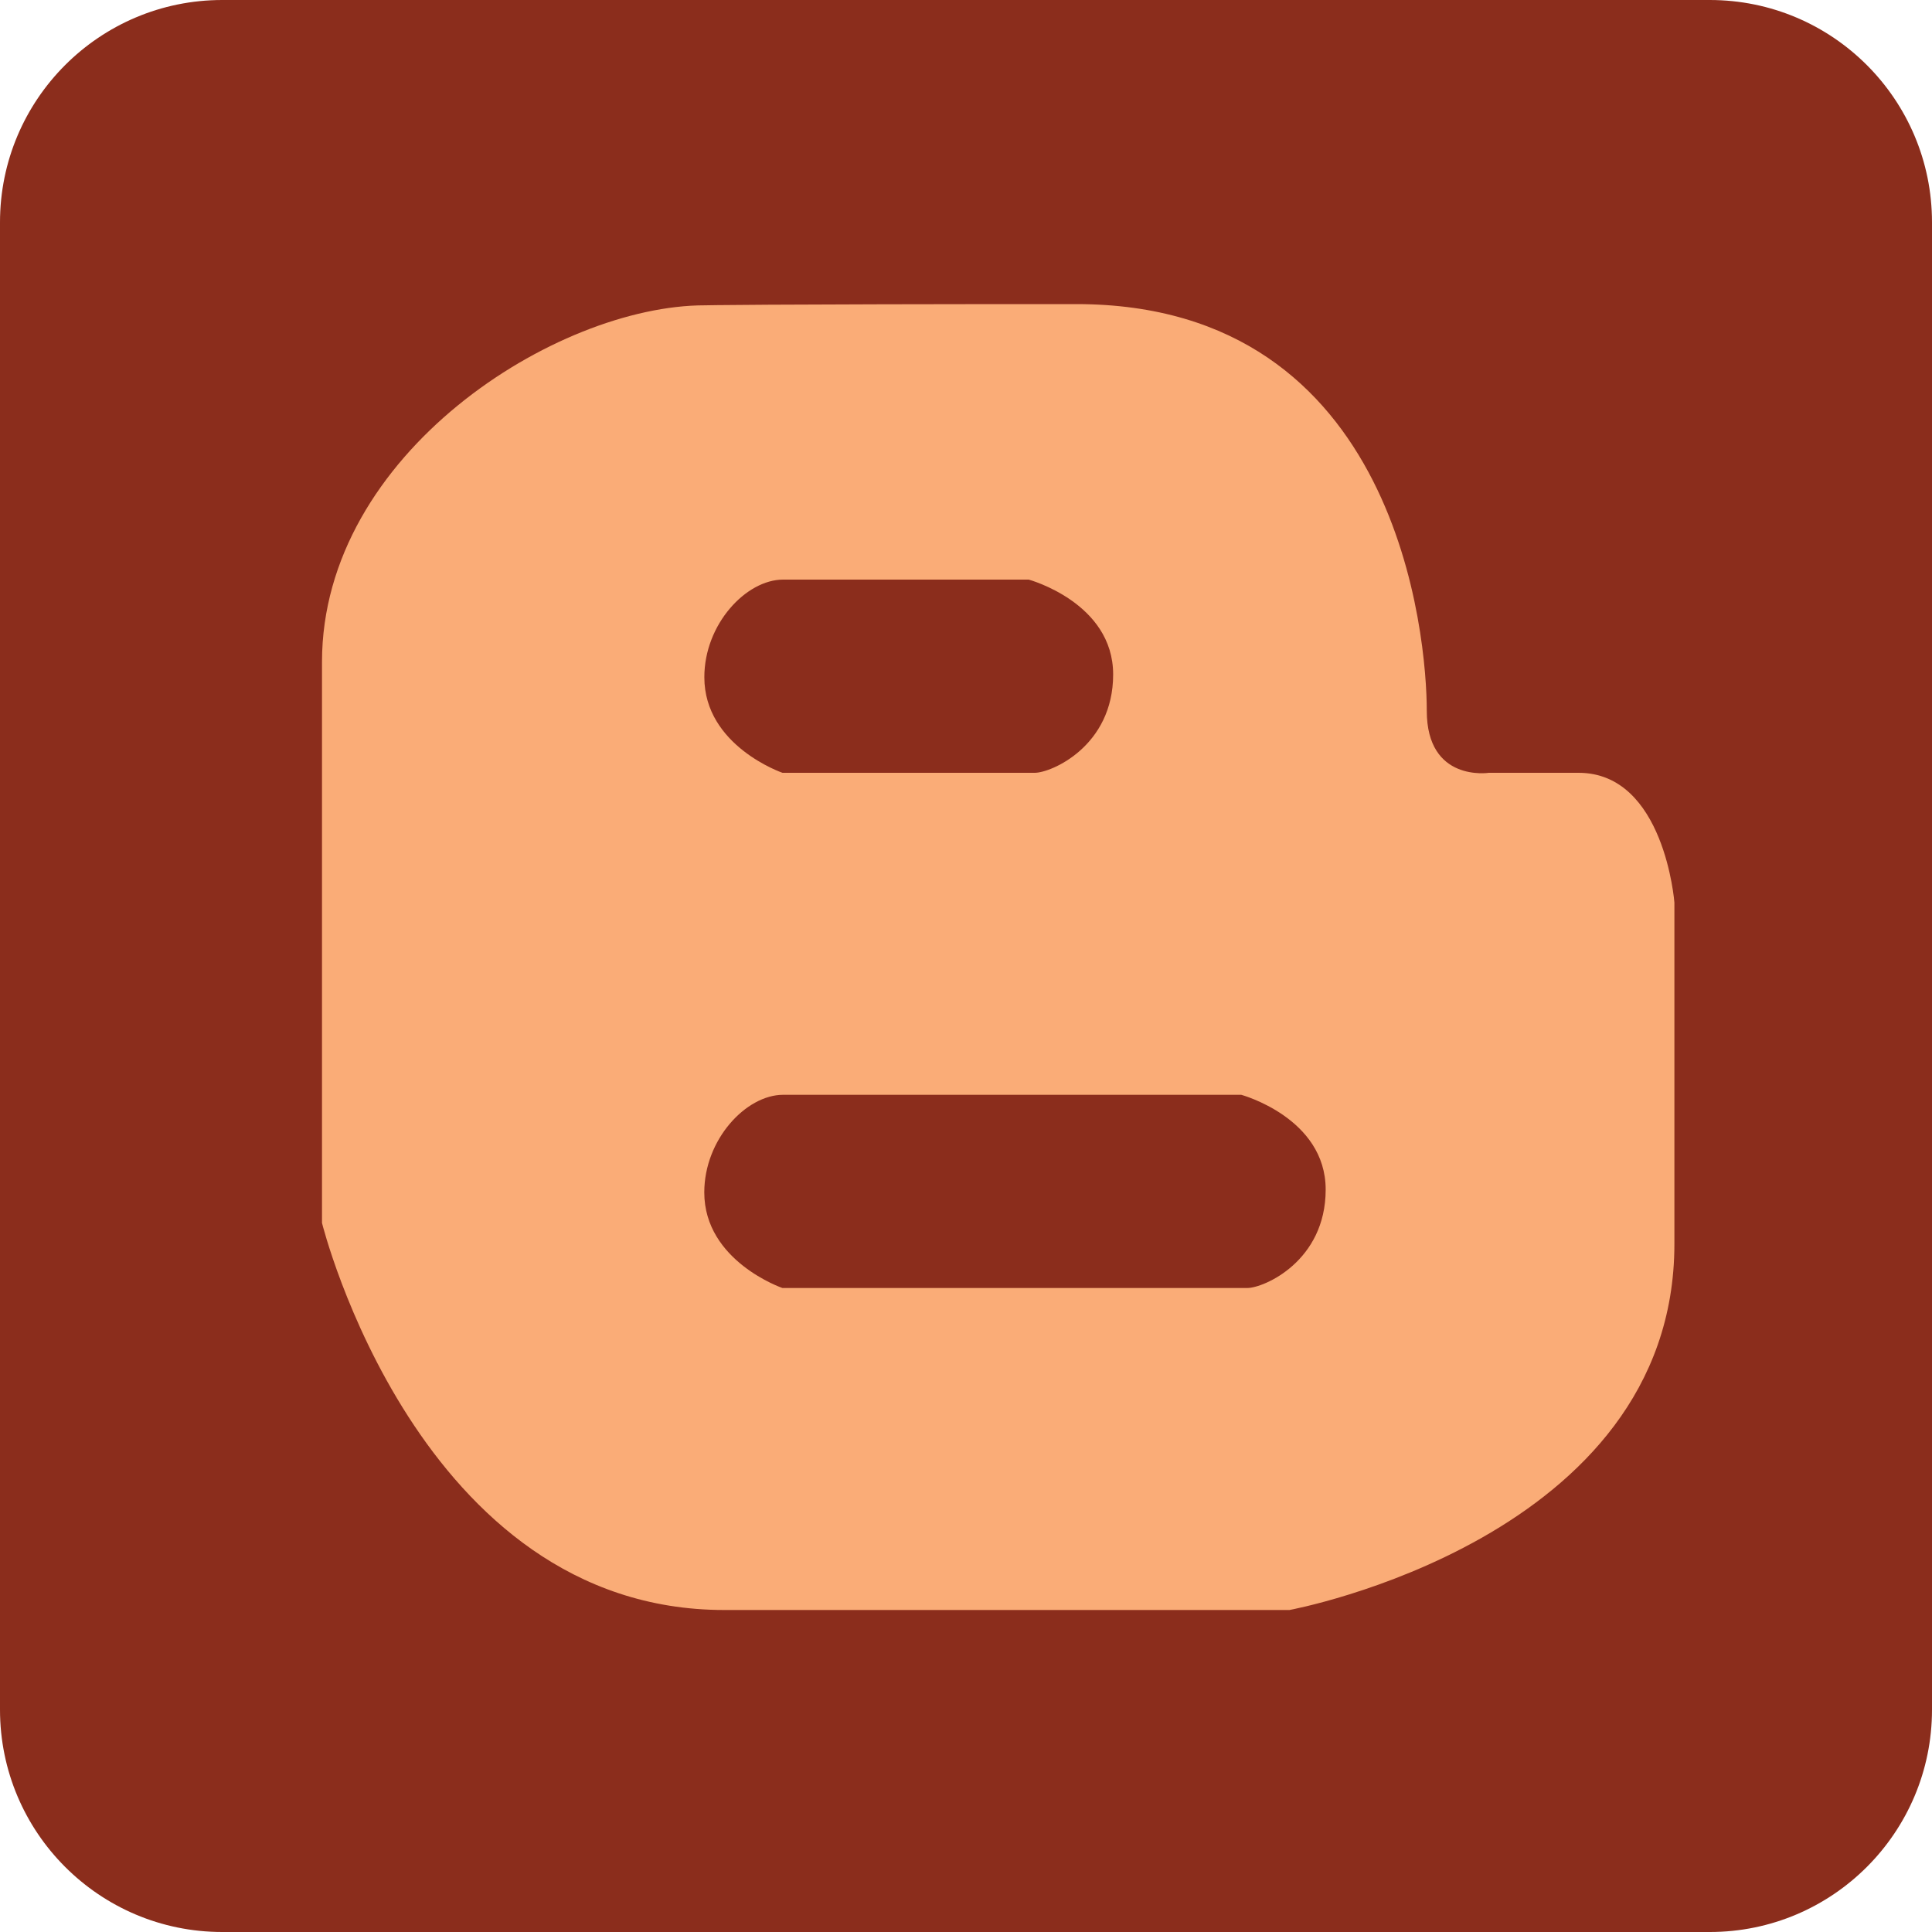
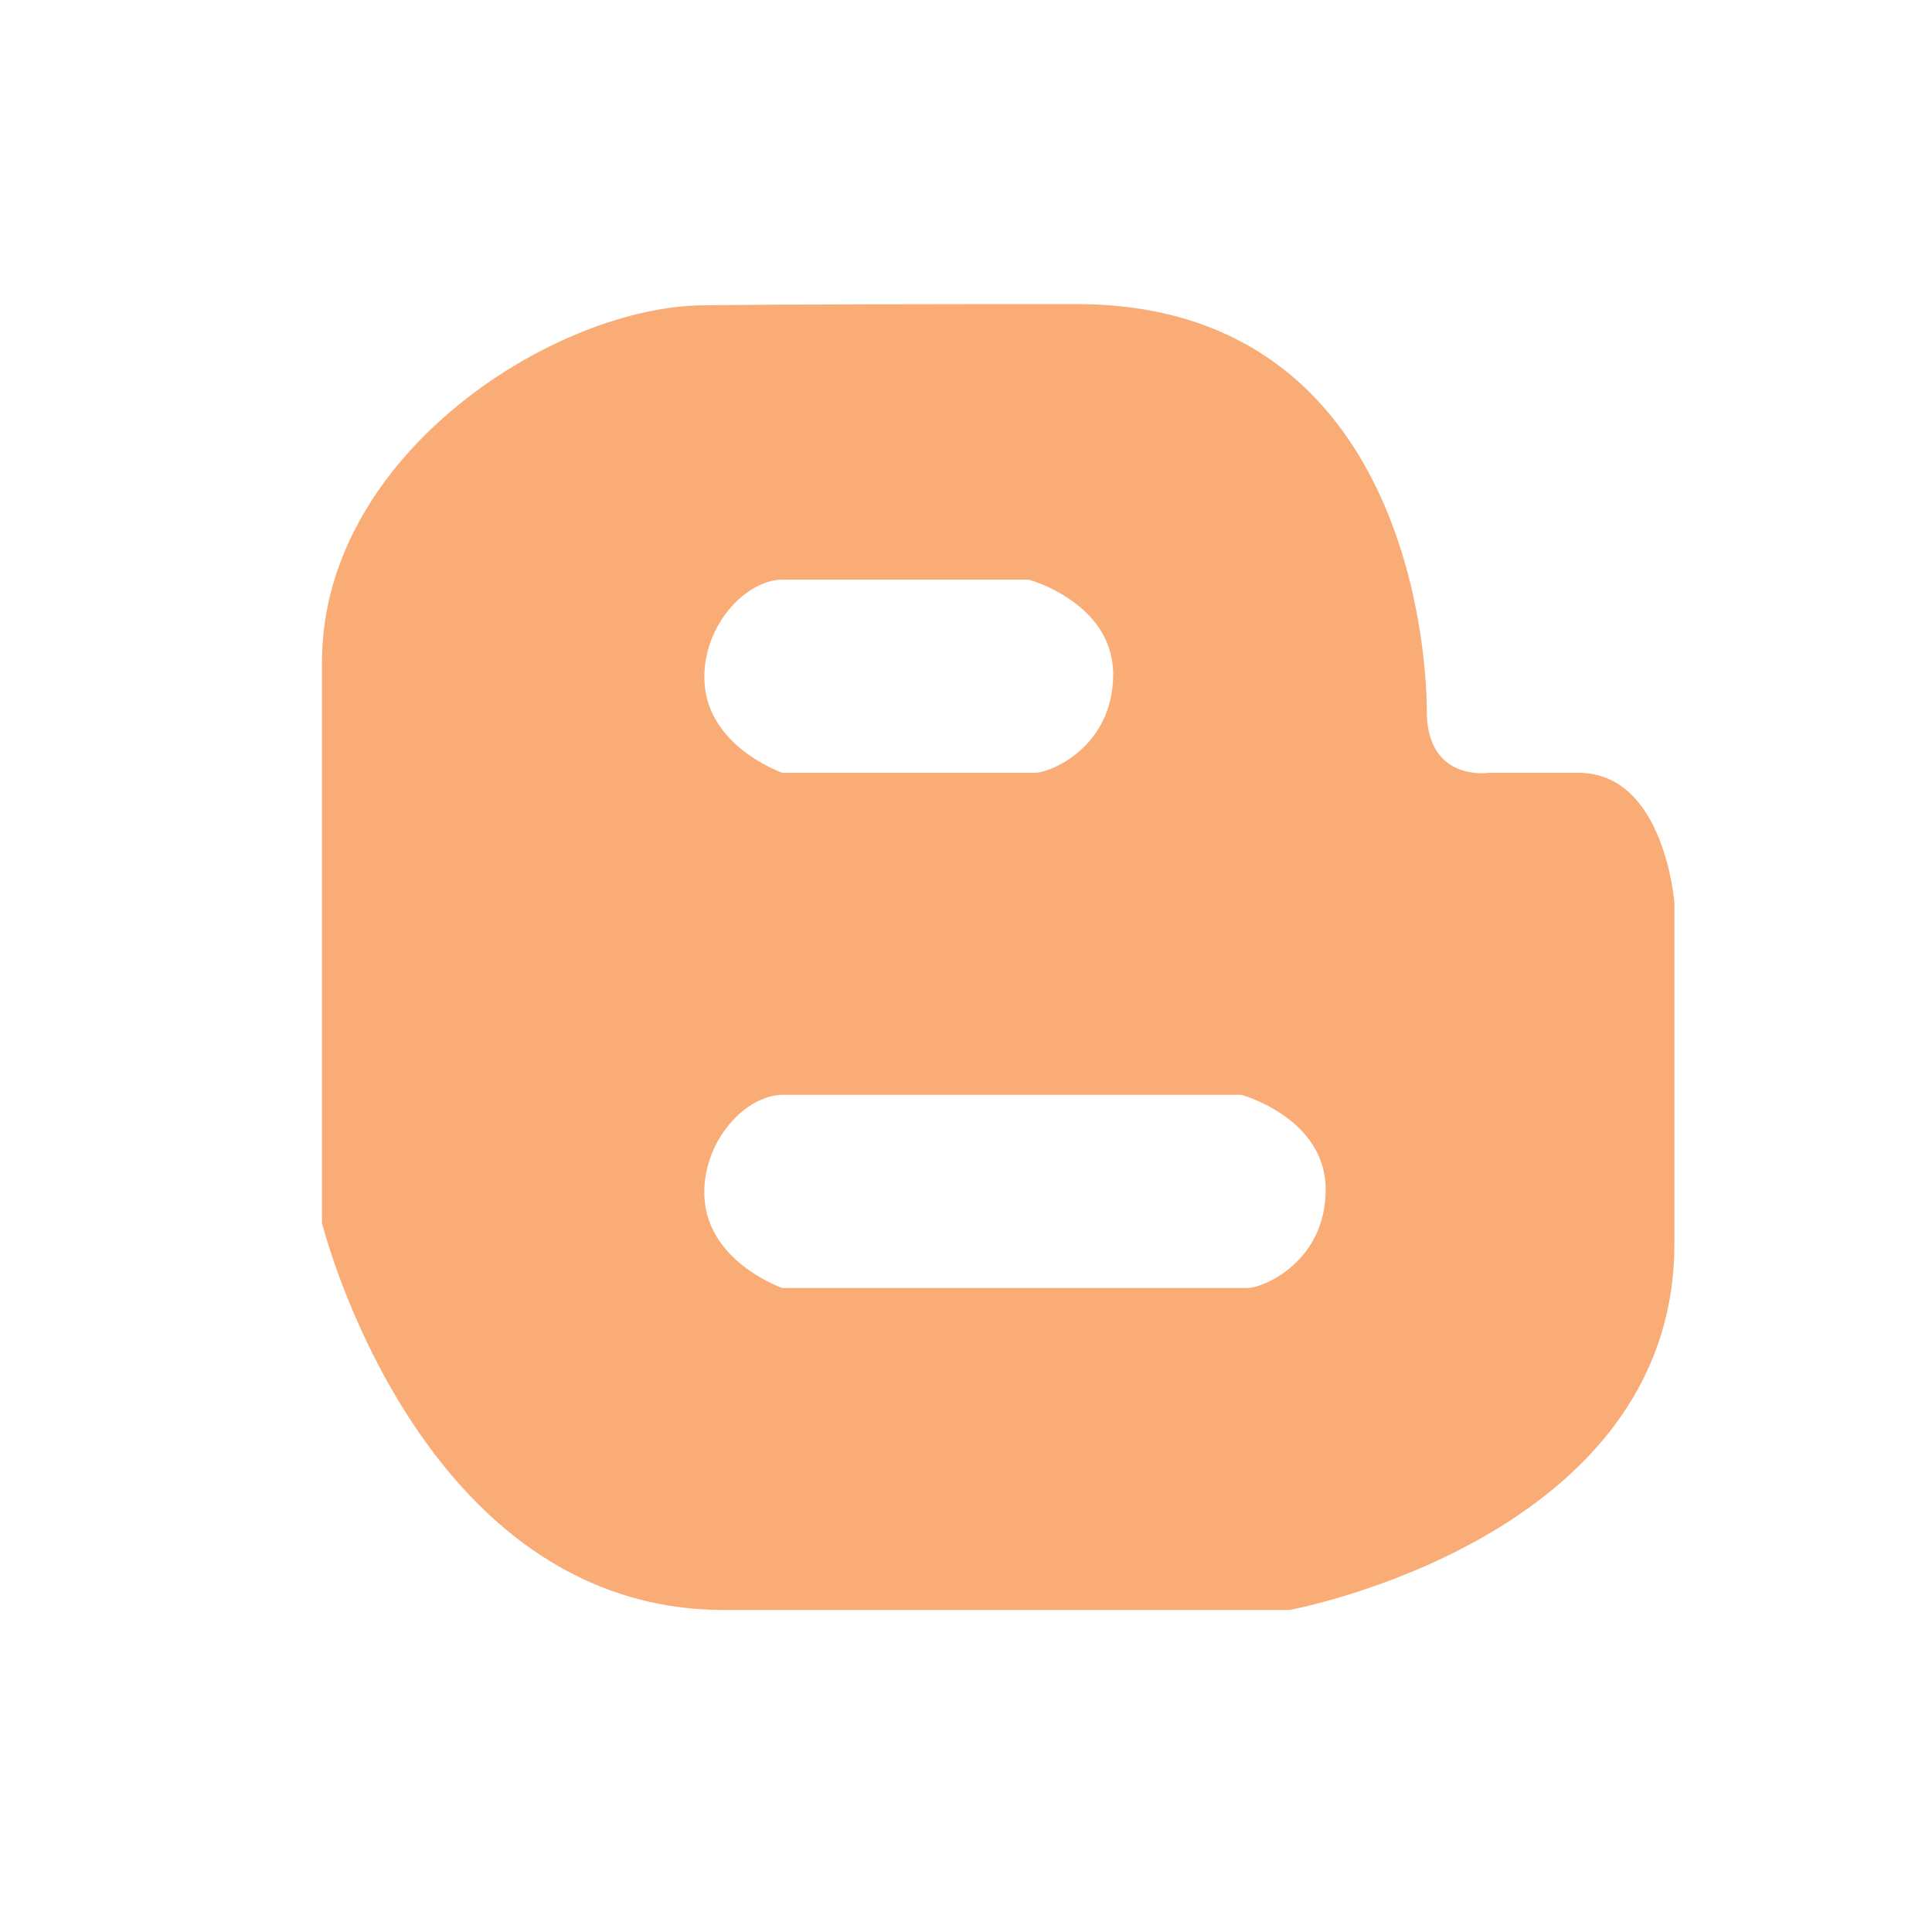
<svg xmlns="http://www.w3.org/2000/svg" version="1.1" x="0px" y="0px" width="30px" height="30px" viewBox="0 0 30 30" enable-background="new 0 0 30 30" xml:space="preserve">
  <defs>
</defs>
  <g>
-     <path fill="#8B2D1C" d="M30,3.452C30,1.546,28.455,0,26.549,0H3.451C1.545,0,0,1.546,0,3.452v23.096C0,28.454,1.545,30,3.451,30   h23.099C28.455,30,30,28.454,30,26.548V3.452z" />
-     <path fill="#FAAC77" d="M24.511,12c-0.997,0-1.392,0-1.392,0s-0.964,0.15-0.964-0.963c0-1.114-0.419-6.315-5.442-6.315   c-5.022,0-5.77,0.019-5.77,0.019C8.646,4.741,5,7.038,5,10.278c0,3.242,0,8.712,0,8.712S6.489,25,11.246,25   c4.755,0,8.777,0,8.777,0S26,23.9,26,19.316s0-5.301,0-5.301S25.847,12,24.511,12z M19.368,20c-0.256,0-7.219,0-7.219,0   s-1.213-0.416-1.213-1.484c0-0.826,0.652-1.516,1.224-1.516c1,0,4.452,0,7.114,0c0,0,1.311,0.356,1.311,1.472   C20.585,19.585,19.624,20,19.368,20z M16.068,12c-0.256,0-3.918,0-3.918,0s-1.213-0.416-1.213-1.483C10.936,9.69,11.588,9,12.16,9   c1,0,1.151,0,3.814,0c0,0,1.311,0.356,1.311,1.473C17.285,11.587,16.324,12,16.068,12z" />
+     <path fill="#FAAC77" d="M24.511,12c-0.997,0-1.392,0-1.392,0s-0.964,0.15-0.964-0.963c0-1.114-0.419-6.315-5.442-6.315   c-5.022,0-5.77,0.019-5.77,0.019C8.646,4.741,5,7.038,5,10.278c0,3.242,0,8.712,0,8.712S6.489,25,11.246,25   c4.755,0,8.777,0,8.777,0S26,23.9,26,19.316s0-5.301,0-5.301S25.847,12,24.511,12z M19.368,20c-0.256,0-7.219,0-7.219,0   s-1.213-0.416-1.213-1.484c0-0.826,0.652-1.516,1.224-1.516c1,0,4.452,0,7.114,0c0,0,1.311,0.356,1.311,1.472   C20.585,19.585,19.624,20,19.368,20M16.068,12c-0.256,0-3.918,0-3.918,0s-1.213-0.416-1.213-1.483C10.936,9.69,11.588,9,12.16,9   c1,0,1.151,0,3.814,0c0,0,1.311,0.356,1.311,1.473C17.285,11.587,16.324,12,16.068,12z" />
  </g>
</svg>